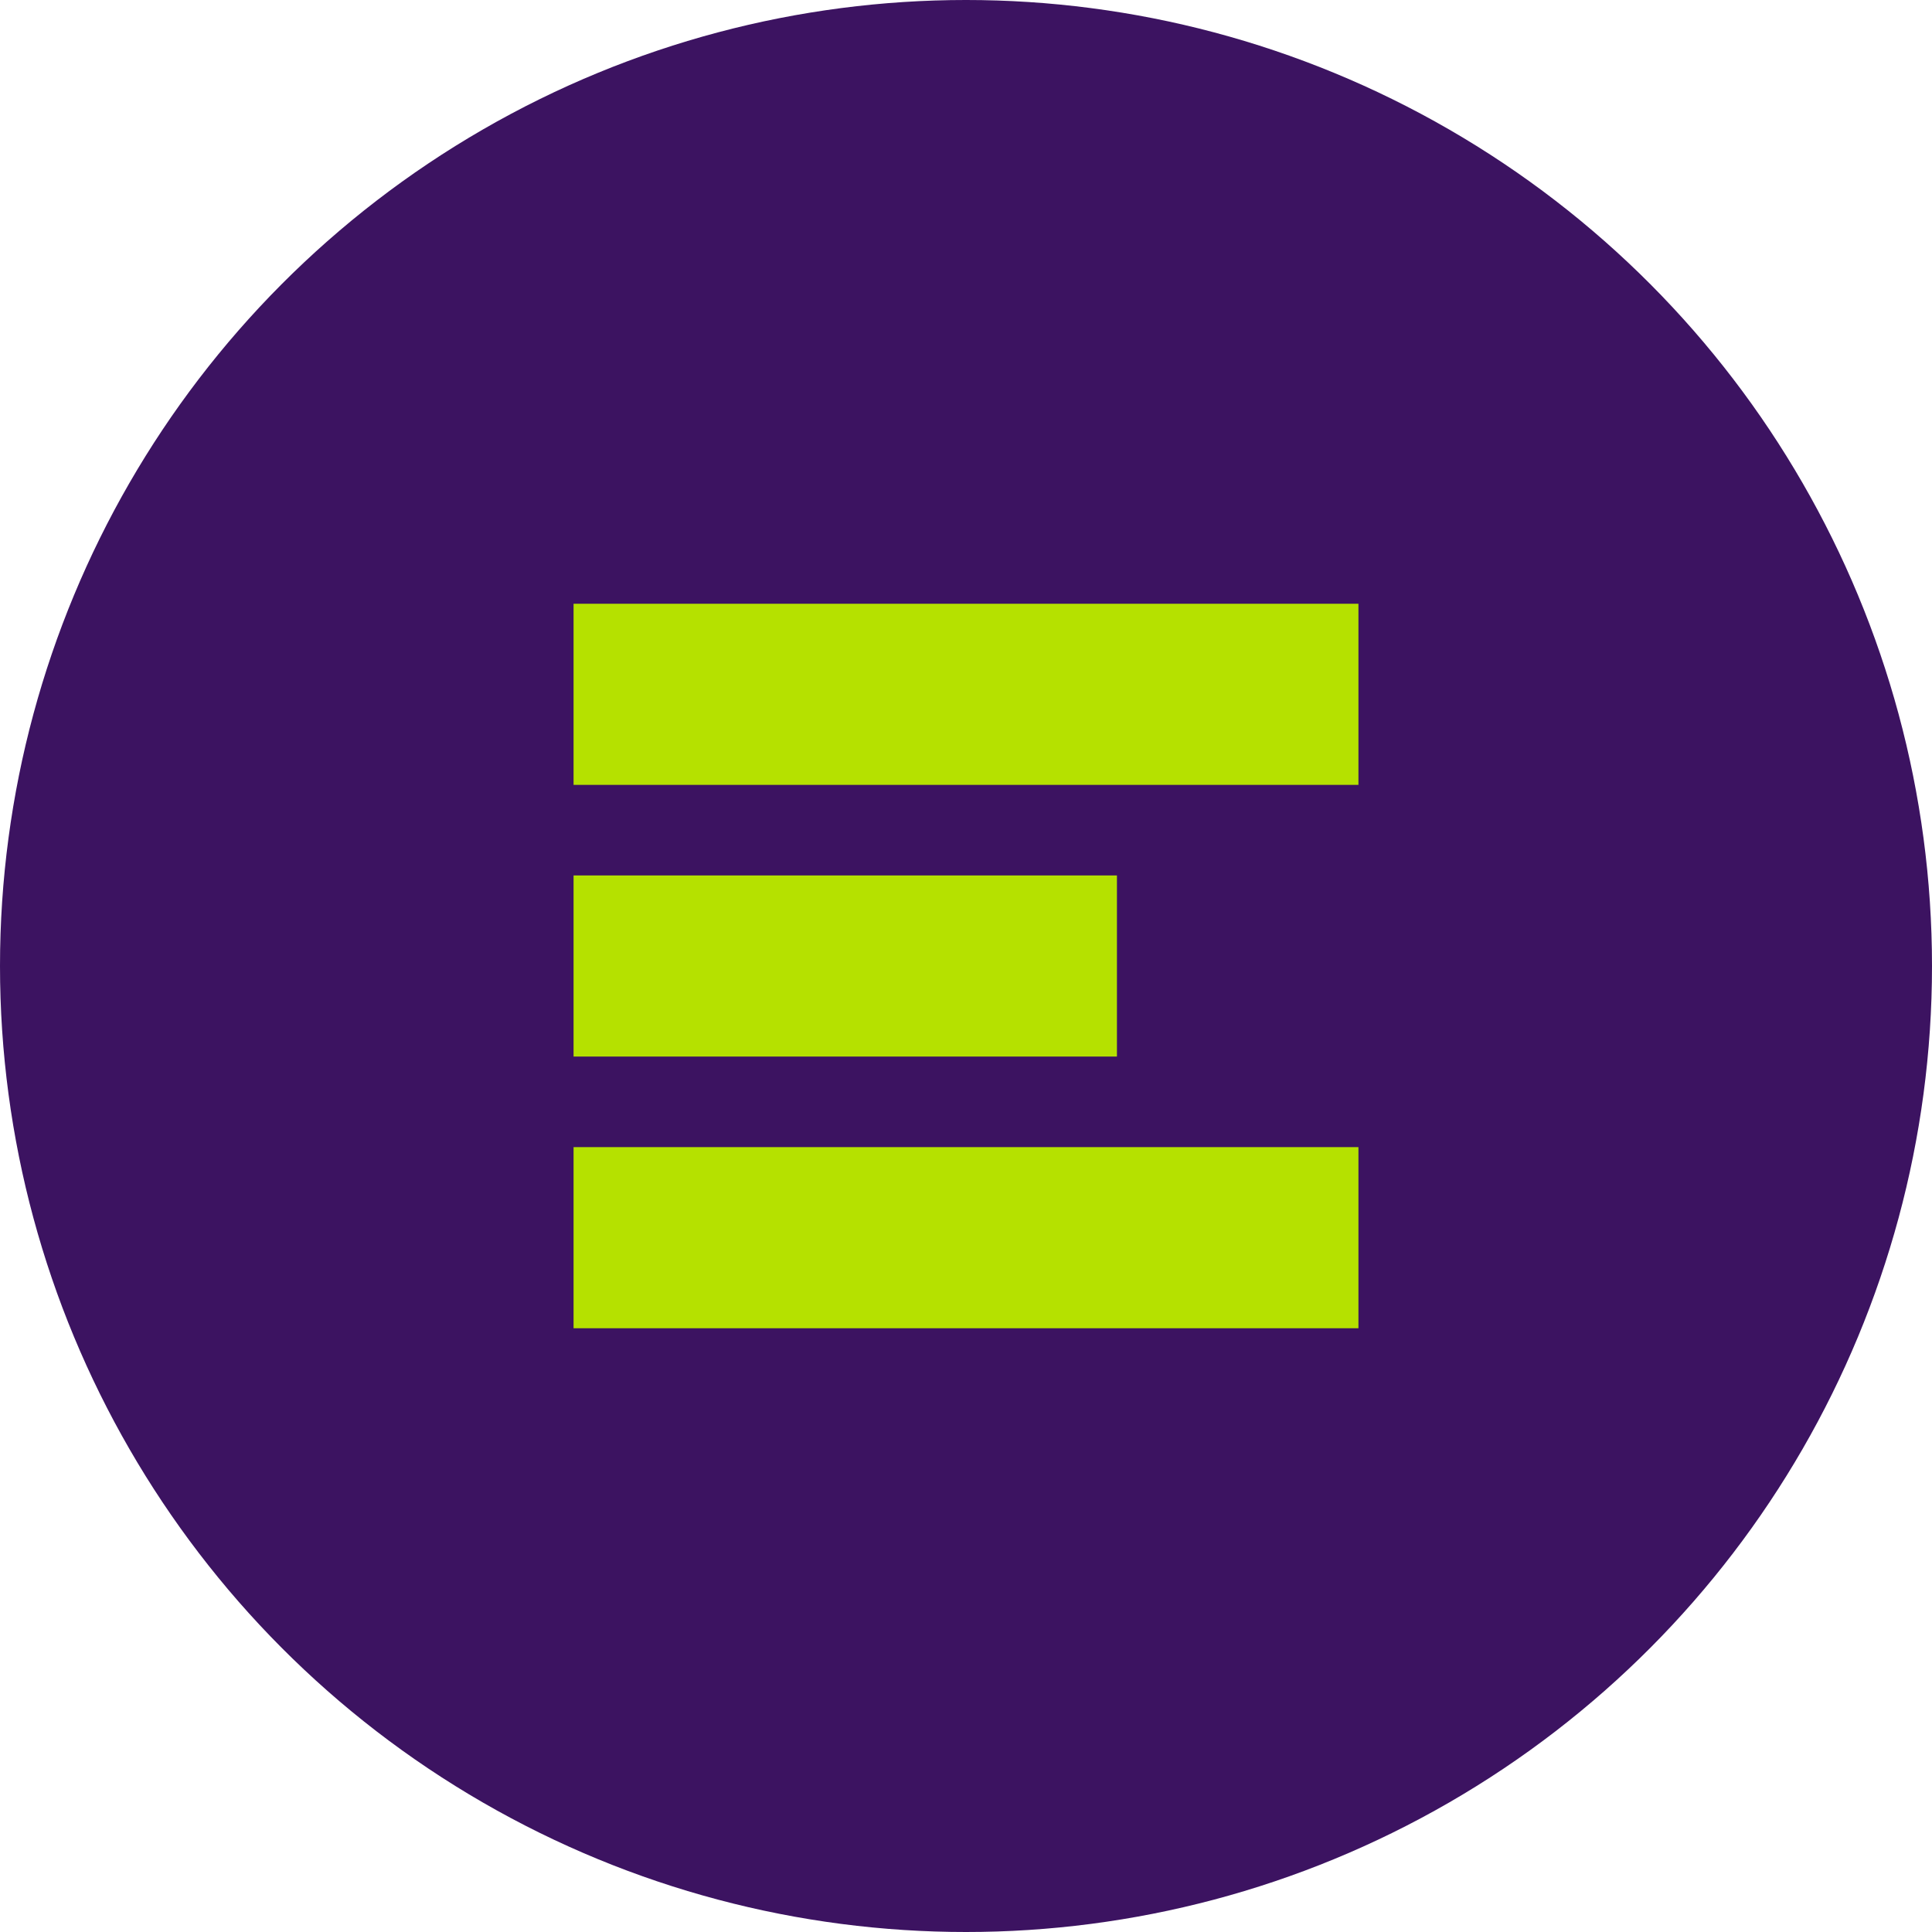
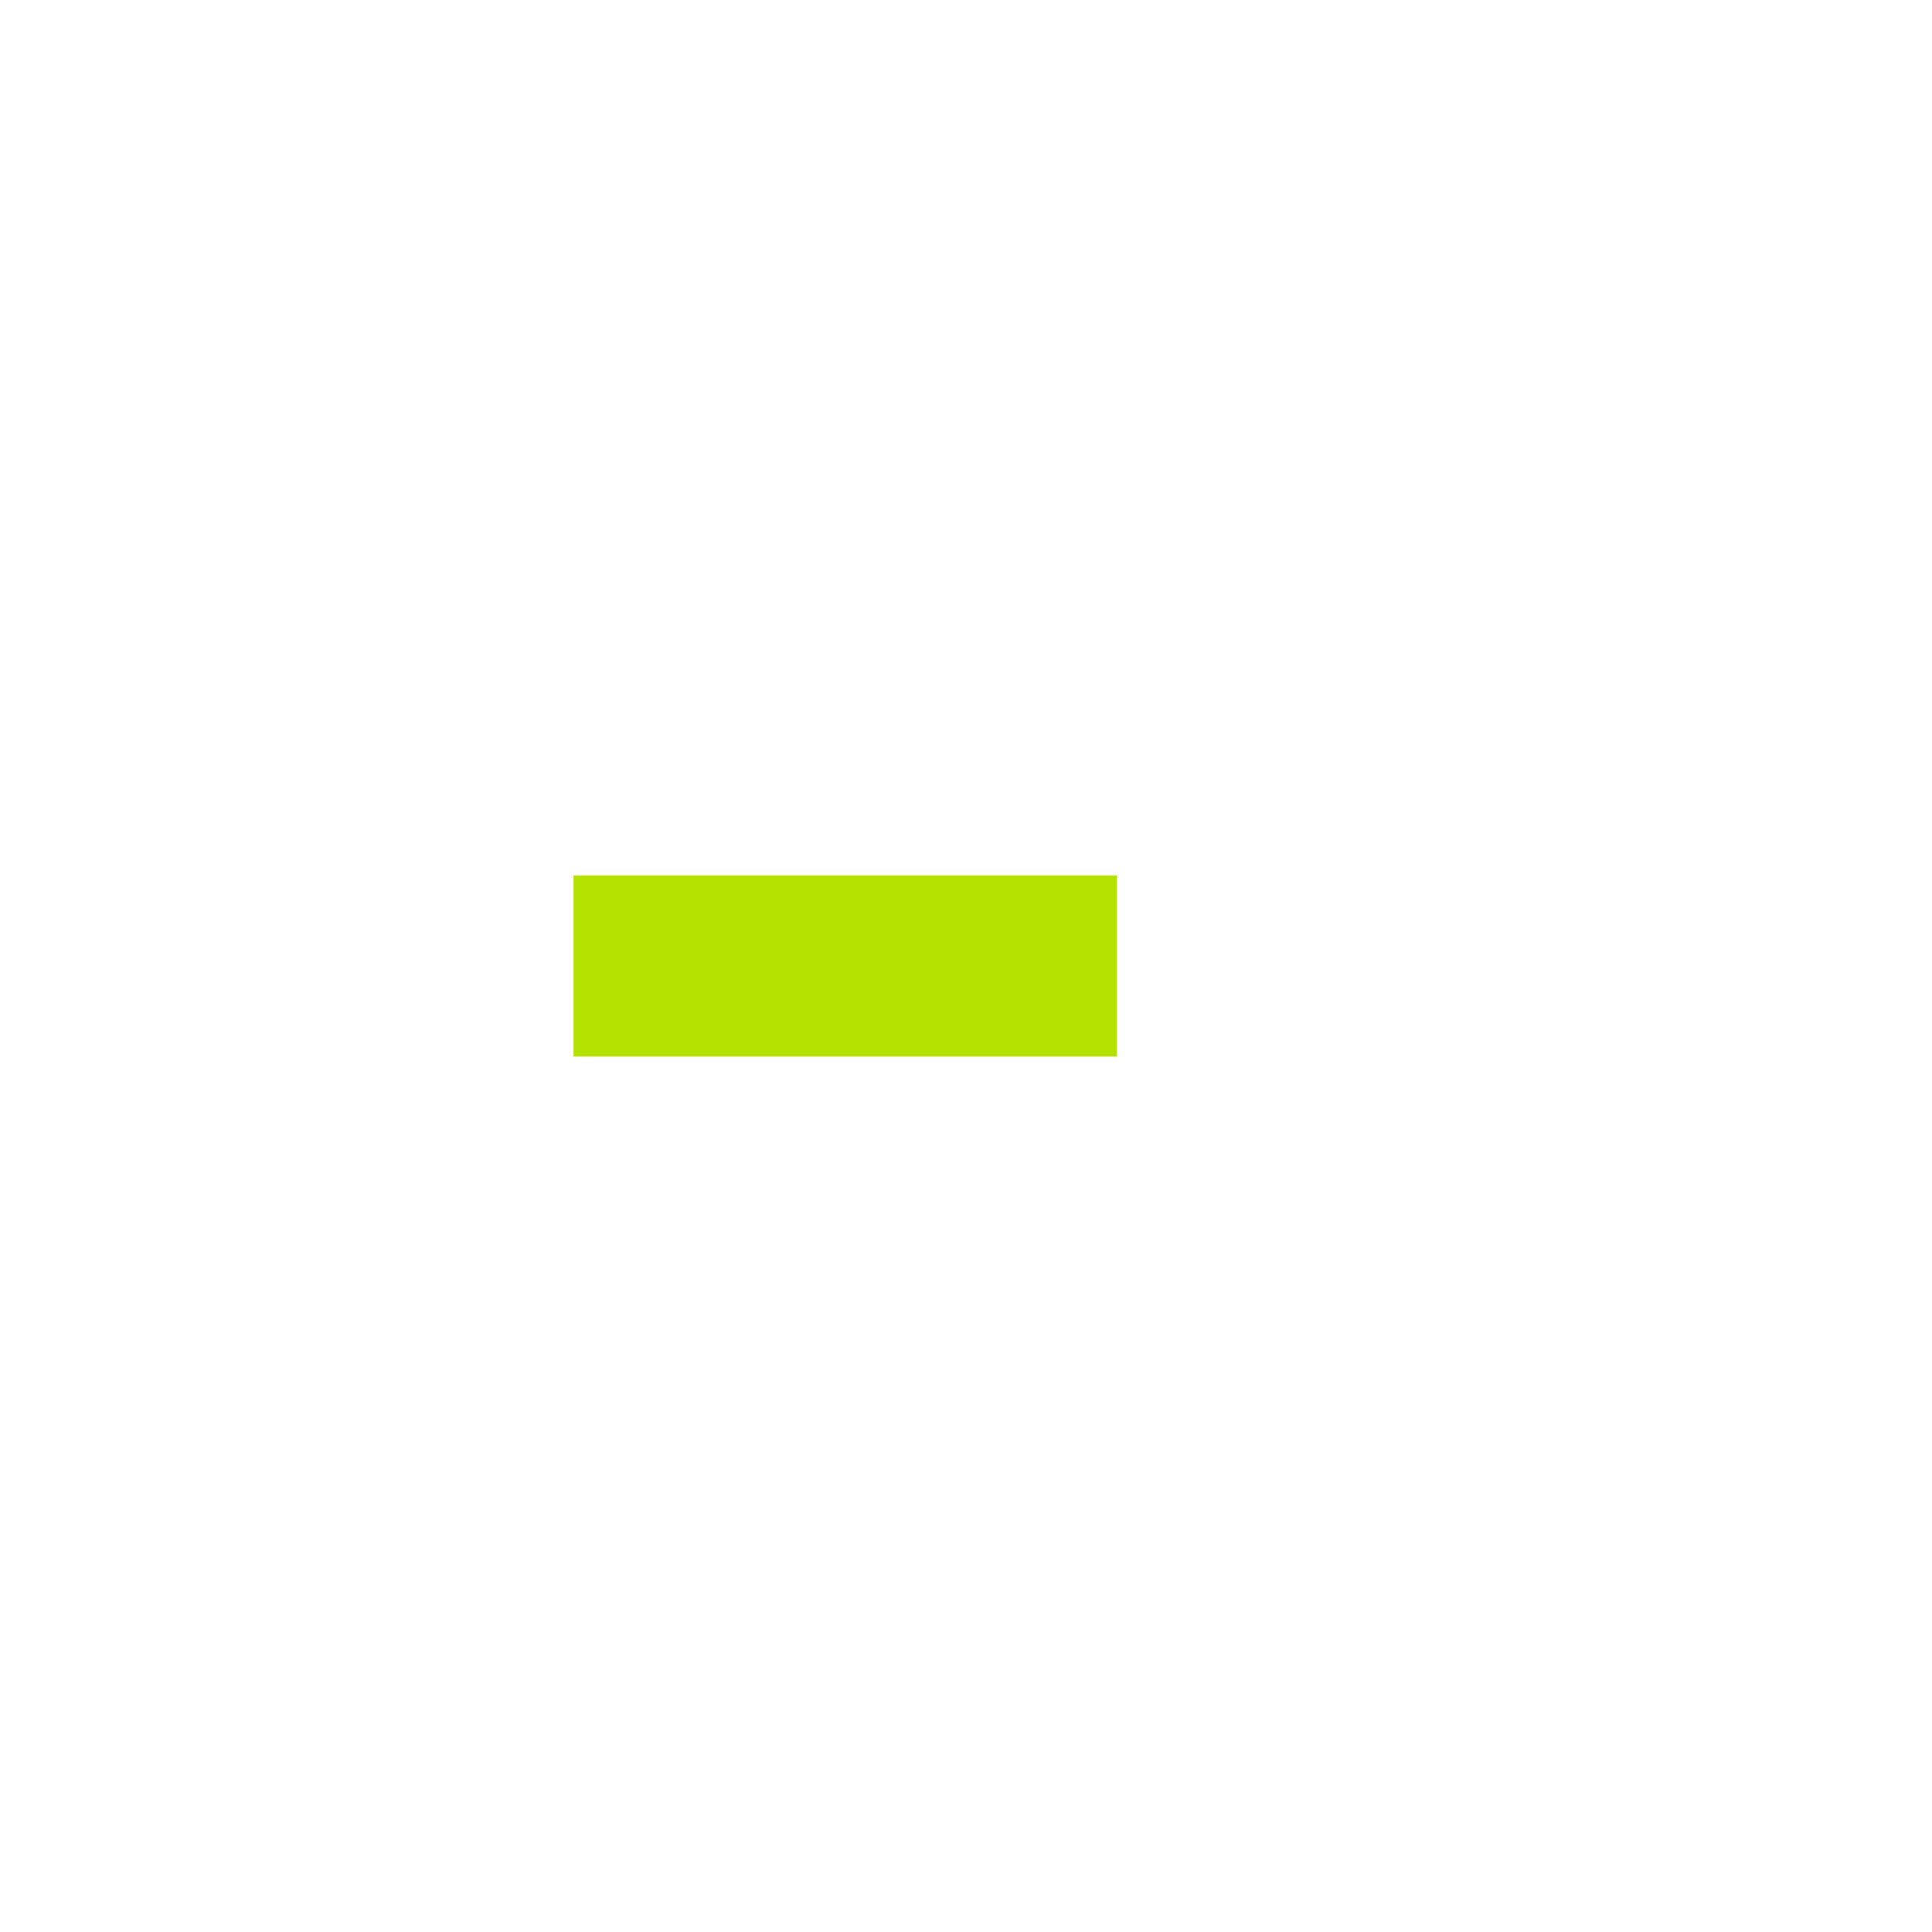
<svg xmlns="http://www.w3.org/2000/svg" viewBox="0 0 64 64">
-   <circle cx="32" cy="32" r="32" fill="#3C1361" />
-   <path d="M19 20h26v6H19z" fill="#B5E100" />
-   <path d="M19 38h26v6H19z" fill="#B5E100" />
  <path d="M19 29h18v6H19z" fill="#B5E100" />
</svg>